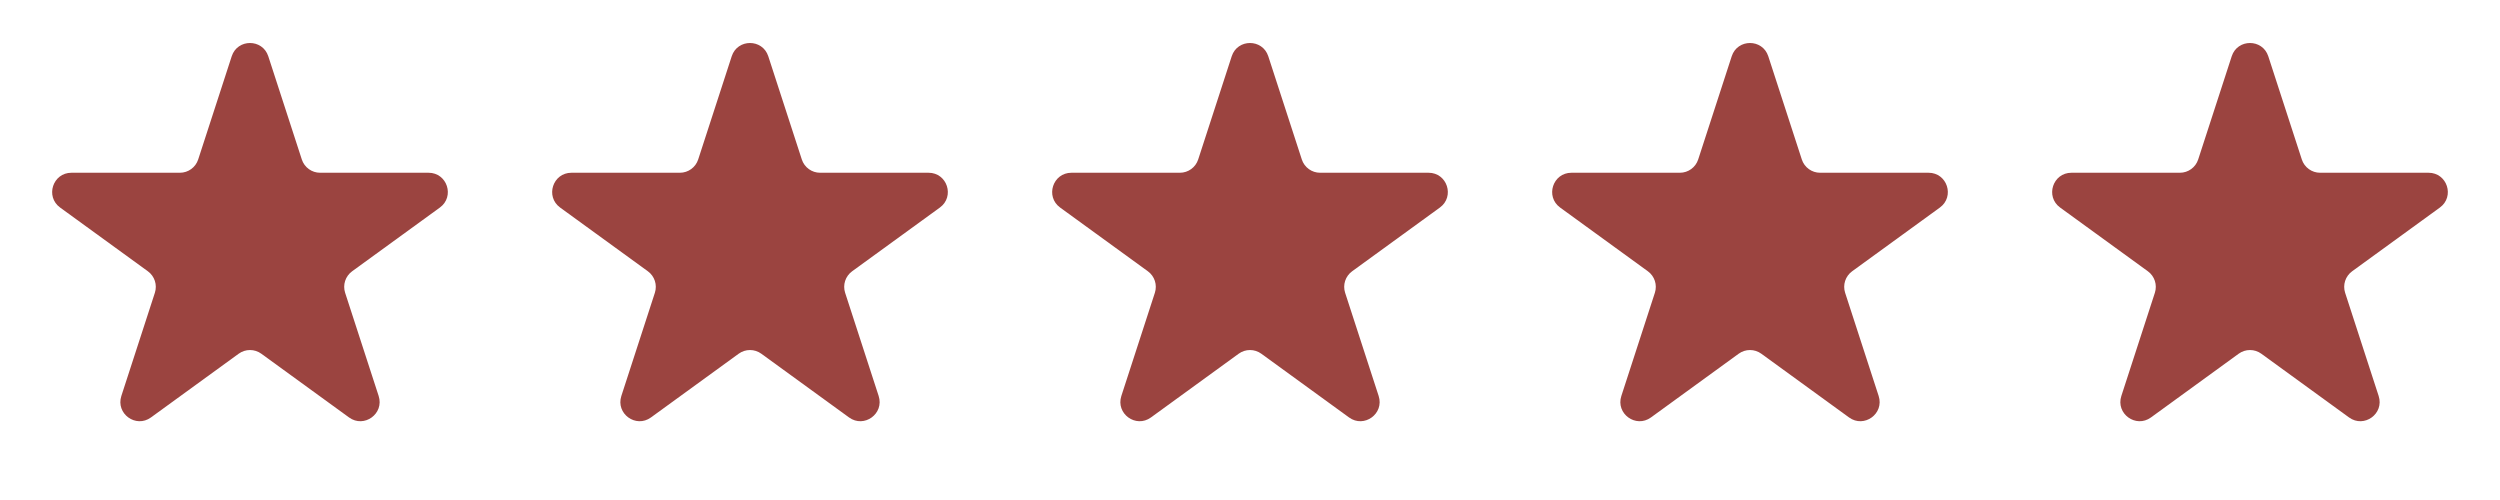
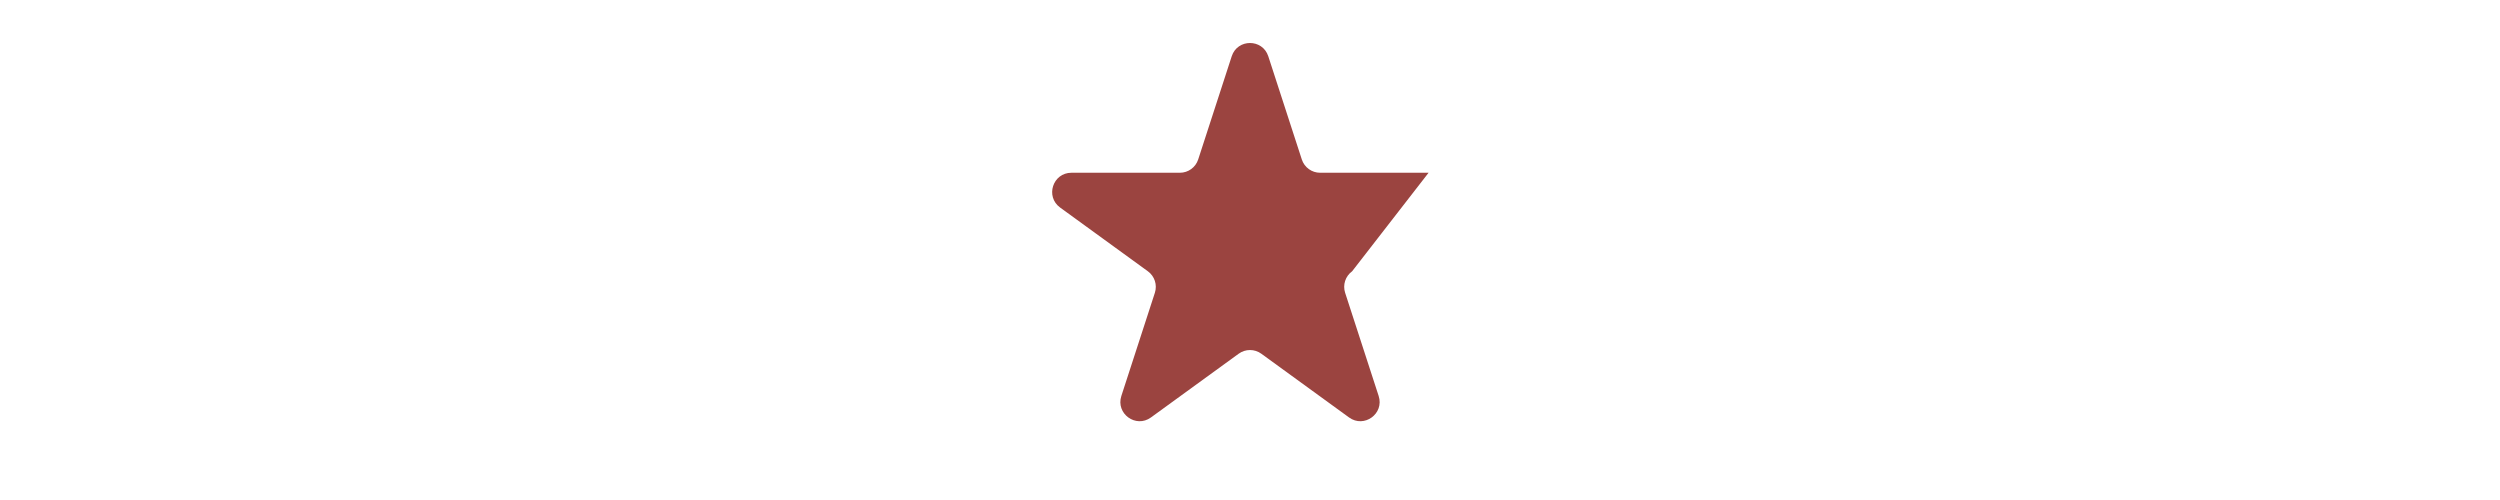
<svg xmlns="http://www.w3.org/2000/svg" width="130" height="26" viewBox="0 0 130 26" fill="none">
-   <path d="M12.049 2.927C12.348 2.006 13.652 2.006 13.951 2.927L15.694 8.292C15.828 8.704 16.212 8.983 16.645 8.983H22.286C23.255 8.983 23.658 10.222 22.874 10.792L18.31 14.107C17.96 14.362 17.813 14.813 17.947 15.225L19.69 20.59C19.989 21.512 18.935 22.278 18.151 21.708L13.588 18.393C13.237 18.138 12.763 18.138 12.412 18.393L7.849 21.708C7.065 22.278 6.011 21.512 6.31 20.59L8.053 15.225C8.187 14.813 8.04 14.362 7.69 14.107L3.126 10.792C2.342 10.222 2.745 8.983 3.714 8.983H9.355C9.788 8.983 10.172 8.704 10.306 8.292L12.049 2.927Z" fill="#9B4440" />
-   <path d="M38.049 2.927C38.348 2.006 39.652 2.006 39.951 2.927L41.694 8.292C41.828 8.704 42.212 8.983 42.645 8.983H48.286C49.255 8.983 49.658 10.222 48.874 10.792L44.31 14.107C43.96 14.362 43.813 14.813 43.947 15.225L45.69 20.59C45.989 21.512 44.935 22.278 44.151 21.708L39.588 18.393C39.237 18.138 38.763 18.138 38.412 18.393L33.849 21.708C33.065 22.278 32.011 21.512 32.31 20.59L34.053 15.225C34.187 14.813 34.04 14.362 33.69 14.107L29.126 10.792C28.343 10.222 28.745 8.983 29.714 8.983H35.355C35.788 8.983 36.172 8.704 36.306 8.292L38.049 2.927Z" fill="#9B4440" />
-   <path d="M64.049 2.927C64.348 2.006 65.652 2.006 65.951 2.927L67.694 8.292C67.828 8.704 68.212 8.983 68.645 8.983H74.286C75.255 8.983 75.658 10.222 74.874 10.792L70.31 14.107C69.96 14.362 69.813 14.813 69.947 15.225L71.69 20.59C71.99 21.512 70.935 22.278 70.151 21.708L65.588 18.393C65.237 18.138 64.763 18.138 64.412 18.393L59.849 21.708C59.065 22.278 58.011 21.512 58.31 20.59L60.053 15.225C60.187 14.813 60.04 14.362 59.69 14.107L55.126 10.792C54.343 10.222 54.745 8.983 55.714 8.983H61.355C61.788 8.983 62.172 8.704 62.306 8.292L64.049 2.927Z" fill="#9B4440" />
-   <path d="M90.049 2.927C90.348 2.006 91.652 2.006 91.951 2.927L93.694 8.292C93.828 8.704 94.212 8.983 94.645 8.983H100.286C101.255 8.983 101.658 10.222 100.874 10.792L96.31 14.107C95.96 14.362 95.813 14.813 95.947 15.225L97.69 20.59C97.99 21.512 96.935 22.278 96.151 21.708L91.588 18.393C91.237 18.138 90.763 18.138 90.412 18.393L85.849 21.708C85.065 22.278 84.01 21.512 84.31 20.59L86.053 15.225C86.187 14.813 86.04 14.362 85.69 14.107L81.126 10.792C80.343 10.222 80.745 8.983 81.714 8.983H87.355C87.788 8.983 88.172 8.704 88.306 8.292L90.049 2.927Z" fill="#9B4440" />
-   <path d="M116.049 2.927C116.348 2.006 117.652 2.006 117.951 2.927L119.694 8.292C119.828 8.704 120.212 8.983 120.645 8.983H126.286C127.255 8.983 127.658 10.222 126.874 10.792L122.31 14.107C121.96 14.362 121.813 14.813 121.947 15.225L123.69 20.59C123.99 21.512 122.935 22.278 122.151 21.708L117.588 18.393C117.237 18.138 116.763 18.138 116.412 18.393L111.849 21.708C111.065 22.278 110.01 21.512 110.31 20.59L112.053 15.225C112.187 14.813 112.04 14.362 111.69 14.107L107.126 10.792C106.342 10.222 106.745 8.983 107.714 8.983H113.355C113.788 8.983 114.172 8.704 114.306 8.292L116.049 2.927Z" fill="#9B4440" />
+   <path d="M64.049 2.927C64.348 2.006 65.652 2.006 65.951 2.927L67.694 8.292C67.828 8.704 68.212 8.983 68.645 8.983H74.286L70.31 14.107C69.96 14.362 69.813 14.813 69.947 15.225L71.69 20.59C71.99 21.512 70.935 22.278 70.151 21.708L65.588 18.393C65.237 18.138 64.763 18.138 64.412 18.393L59.849 21.708C59.065 22.278 58.011 21.512 58.31 20.59L60.053 15.225C60.187 14.813 60.04 14.362 59.69 14.107L55.126 10.792C54.343 10.222 54.745 8.983 55.714 8.983H61.355C61.788 8.983 62.172 8.704 62.306 8.292L64.049 2.927Z" fill="#9B4440" />
</svg>